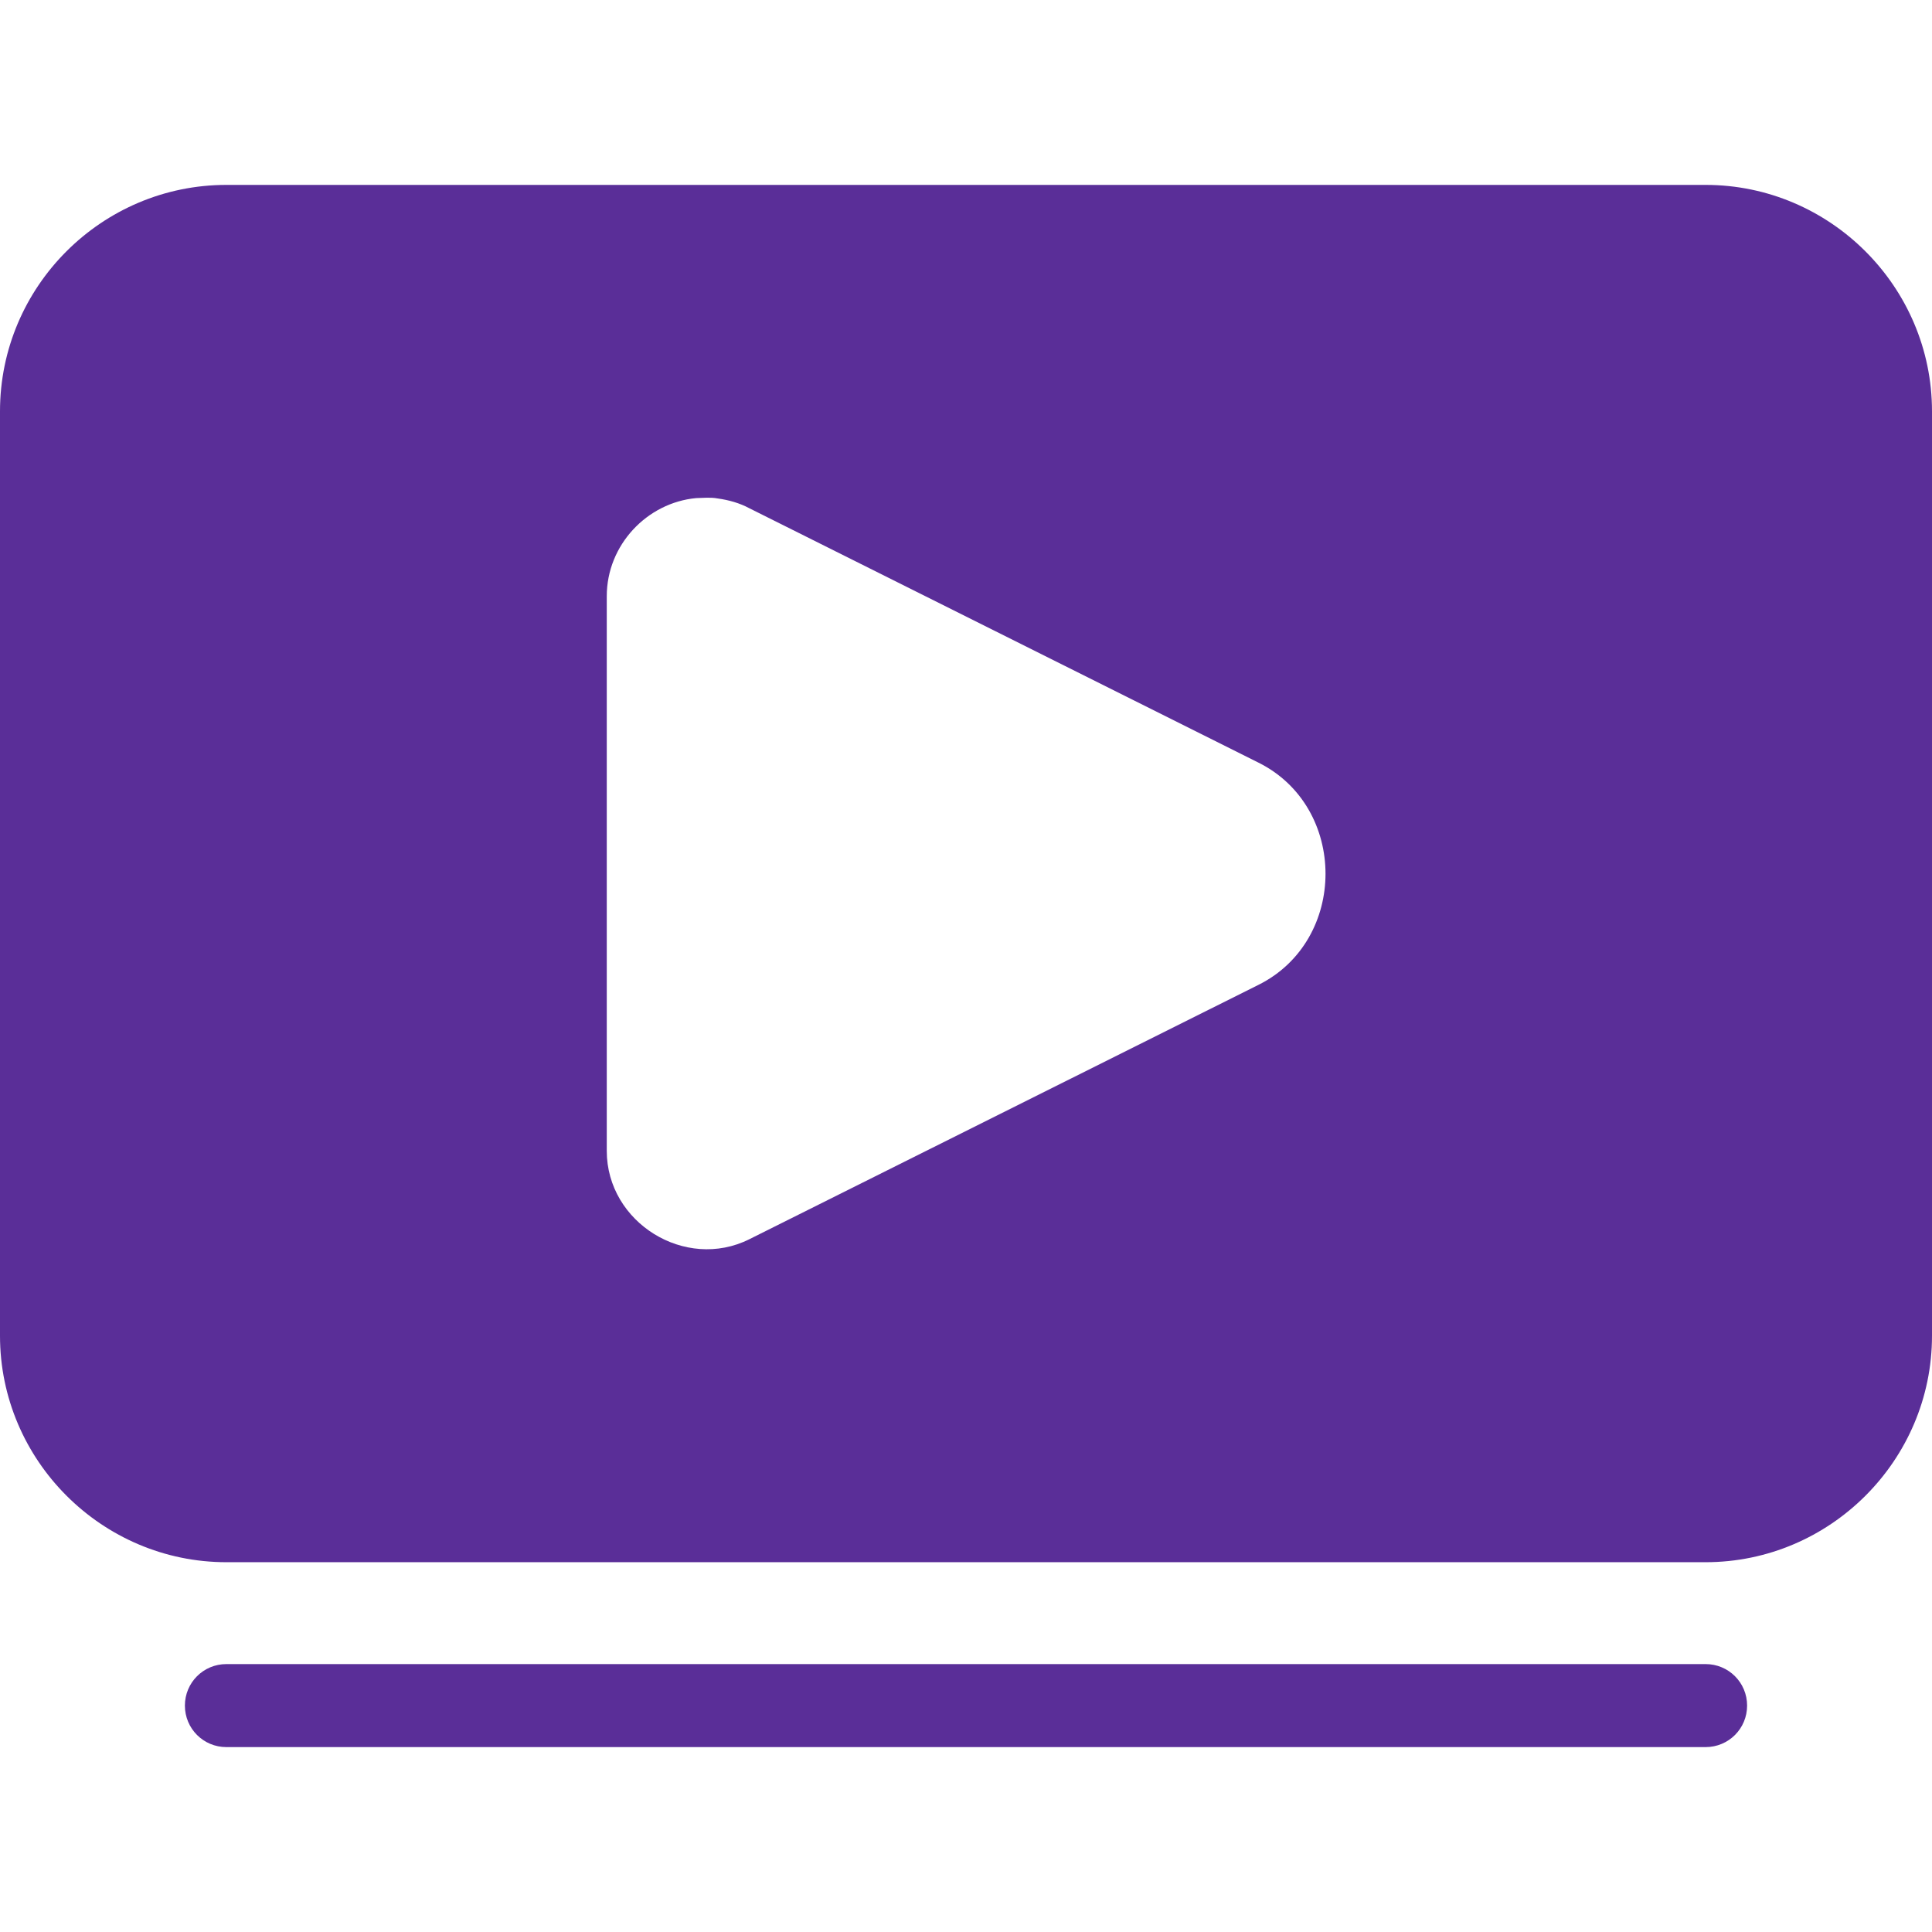
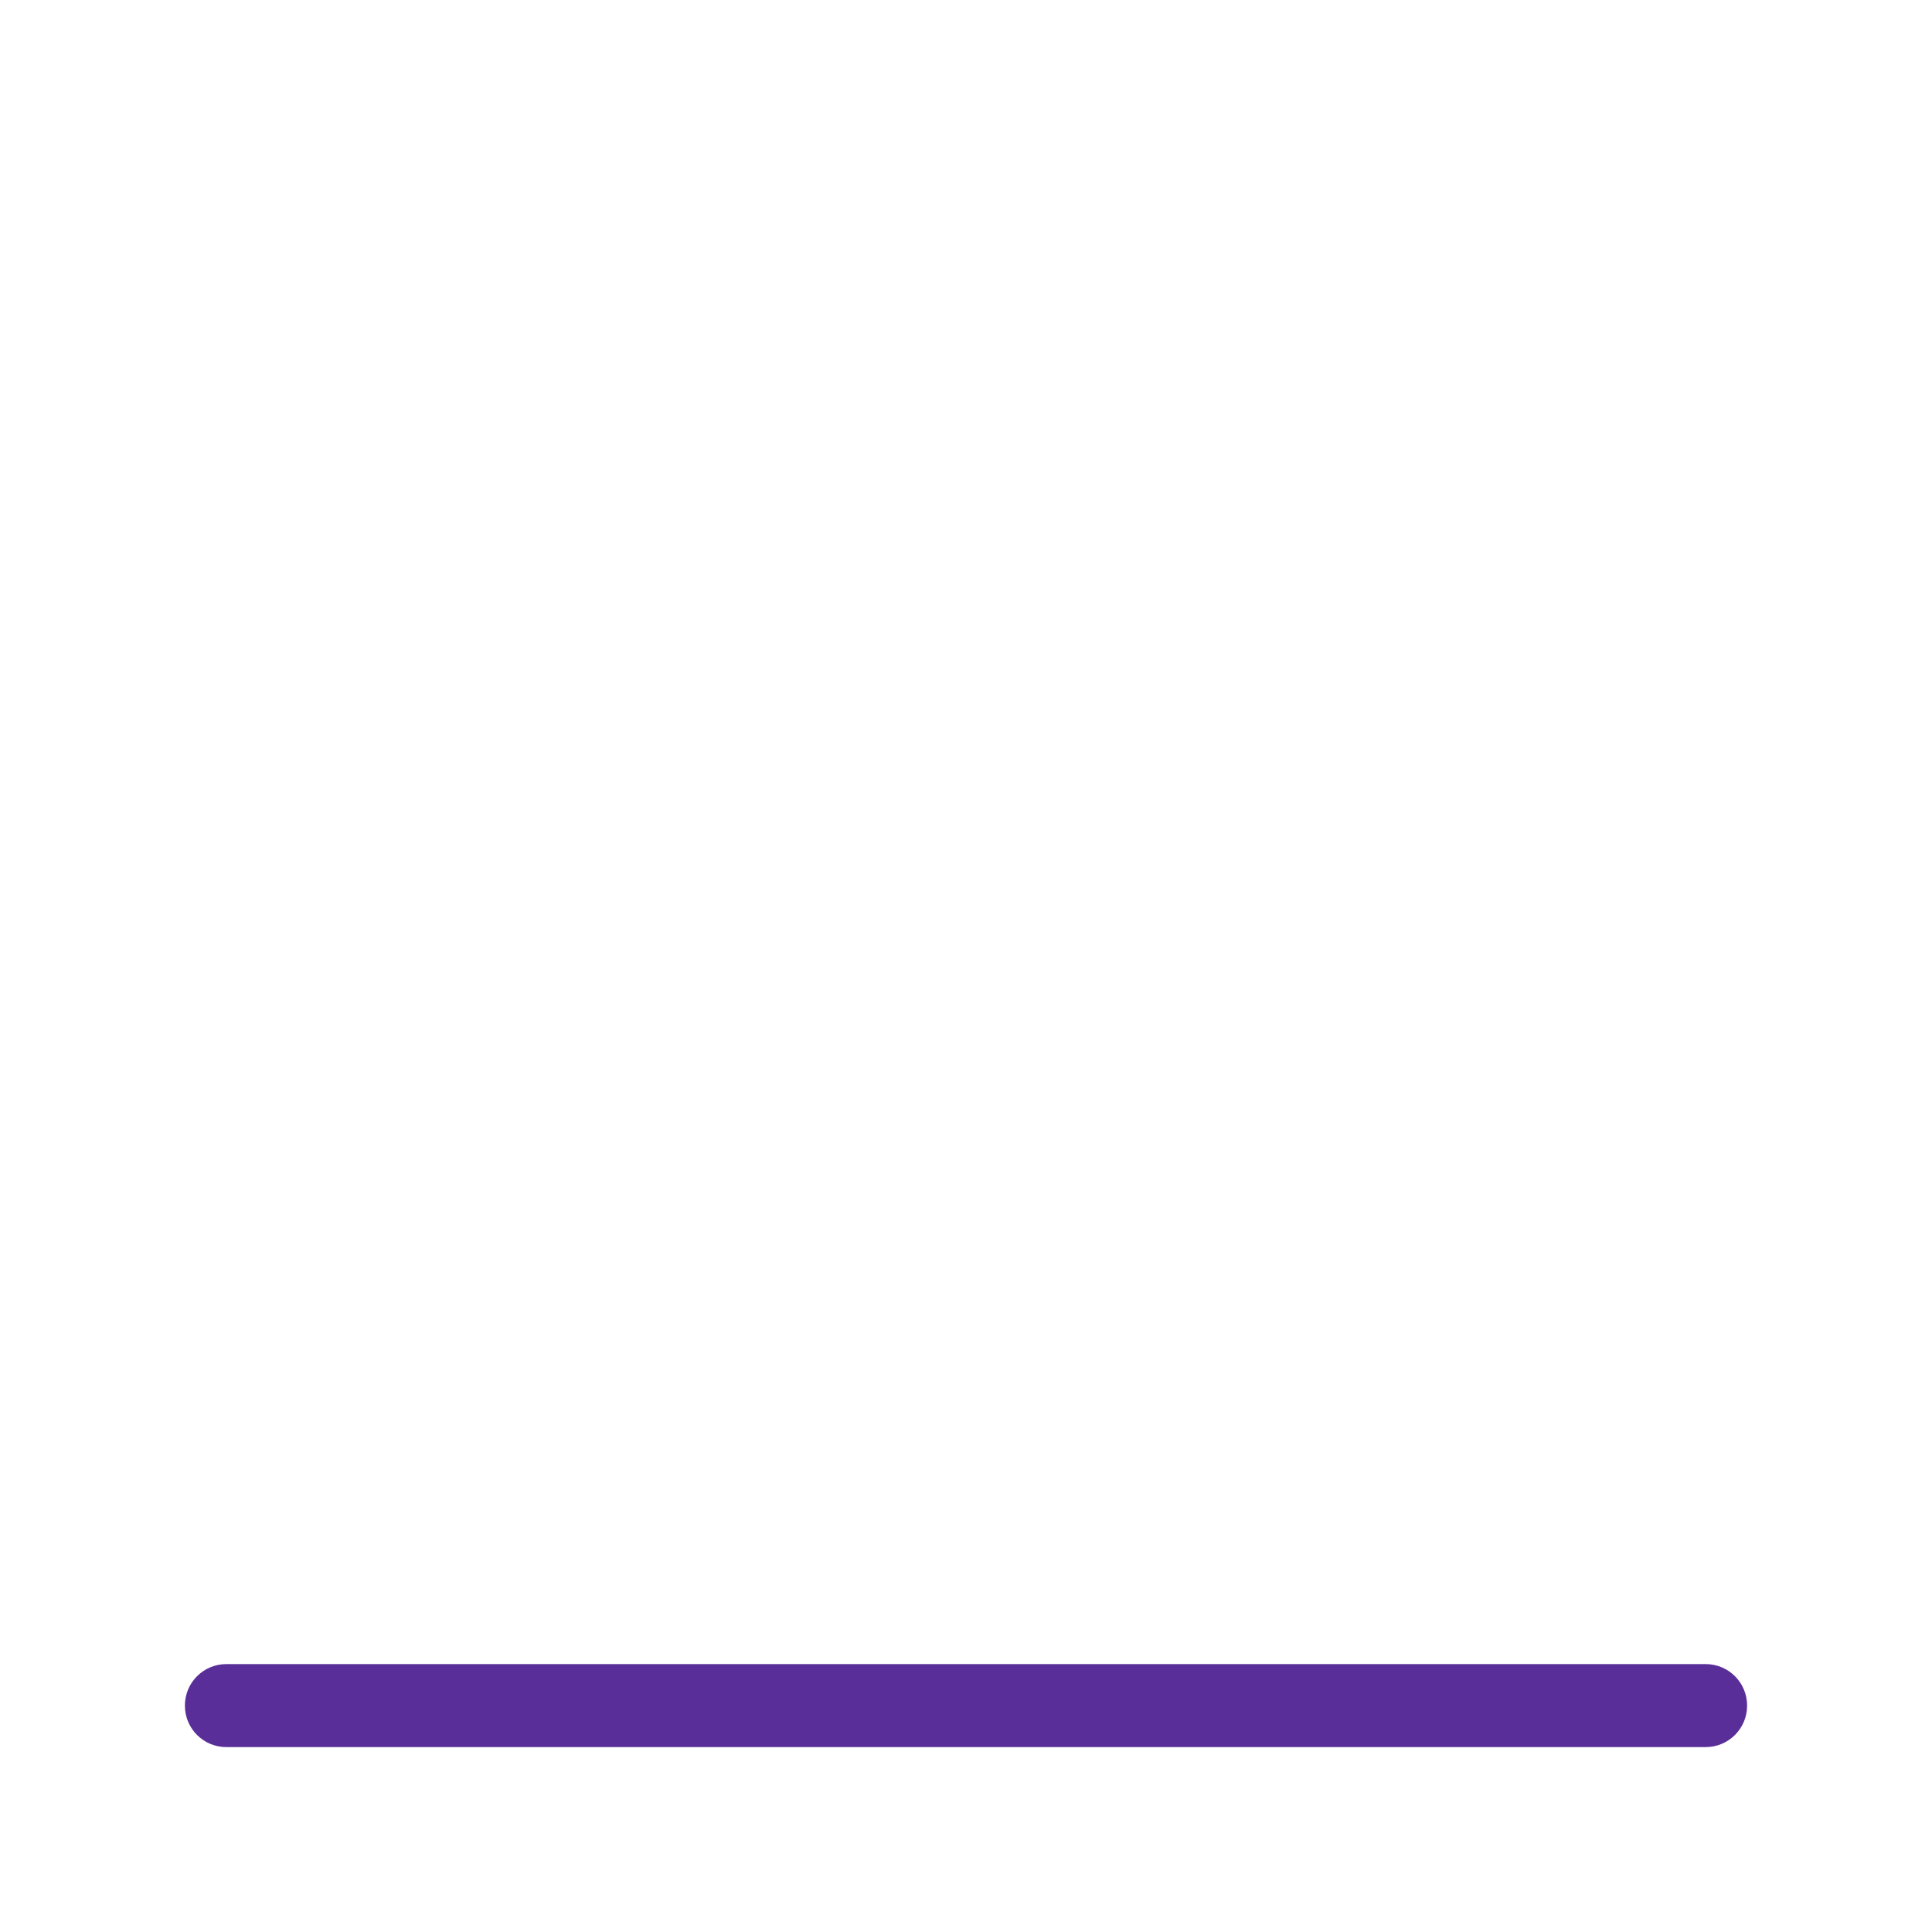
<svg xmlns="http://www.w3.org/2000/svg" version="1.1" viewBox="0 0 512 512">
  <defs>
    <style>
      .cls-1 {
        fill: #5a2e98;
        fill-rule: evenodd;
      }
    </style>
  </defs>
  <g>
    <g id="Layer_1">
      <g id="g2127">
        <path id="path90616" class="cls-1" d="M60,441c-6.1,0-11,4.9-11,11h0c0,6.1,4.9,11,11,11h392c6.1,0,11-4.9,11-11h0c0-6.1-4.9-11-11-11H60Z" />
-         <path id="path2104" class="cls-1" d="M60,49C27,49,0,75.9,0,109v245c0,33,27,60,60,60h392c33,0,60-27,60-60V109c0-33-27-60-60-60H60ZM187.3,131.9c.9,0,1.9,0,2.9.2h0c2.9.4,5.8,1.2,8.4,2.6h0s134.9,67.4,134.9,67.4c23.7,11.8,23.7,47.1,0,58.9l-134.9,67.4c-17,8.5-37.8-4.4-37.8-23.4h0v-147c0-13.6,10.7-24.8,23.7-26,.9,0,1.9-.1,2.8-.1h0Z" />
      </g>
    </g>
  </g>
</svg>